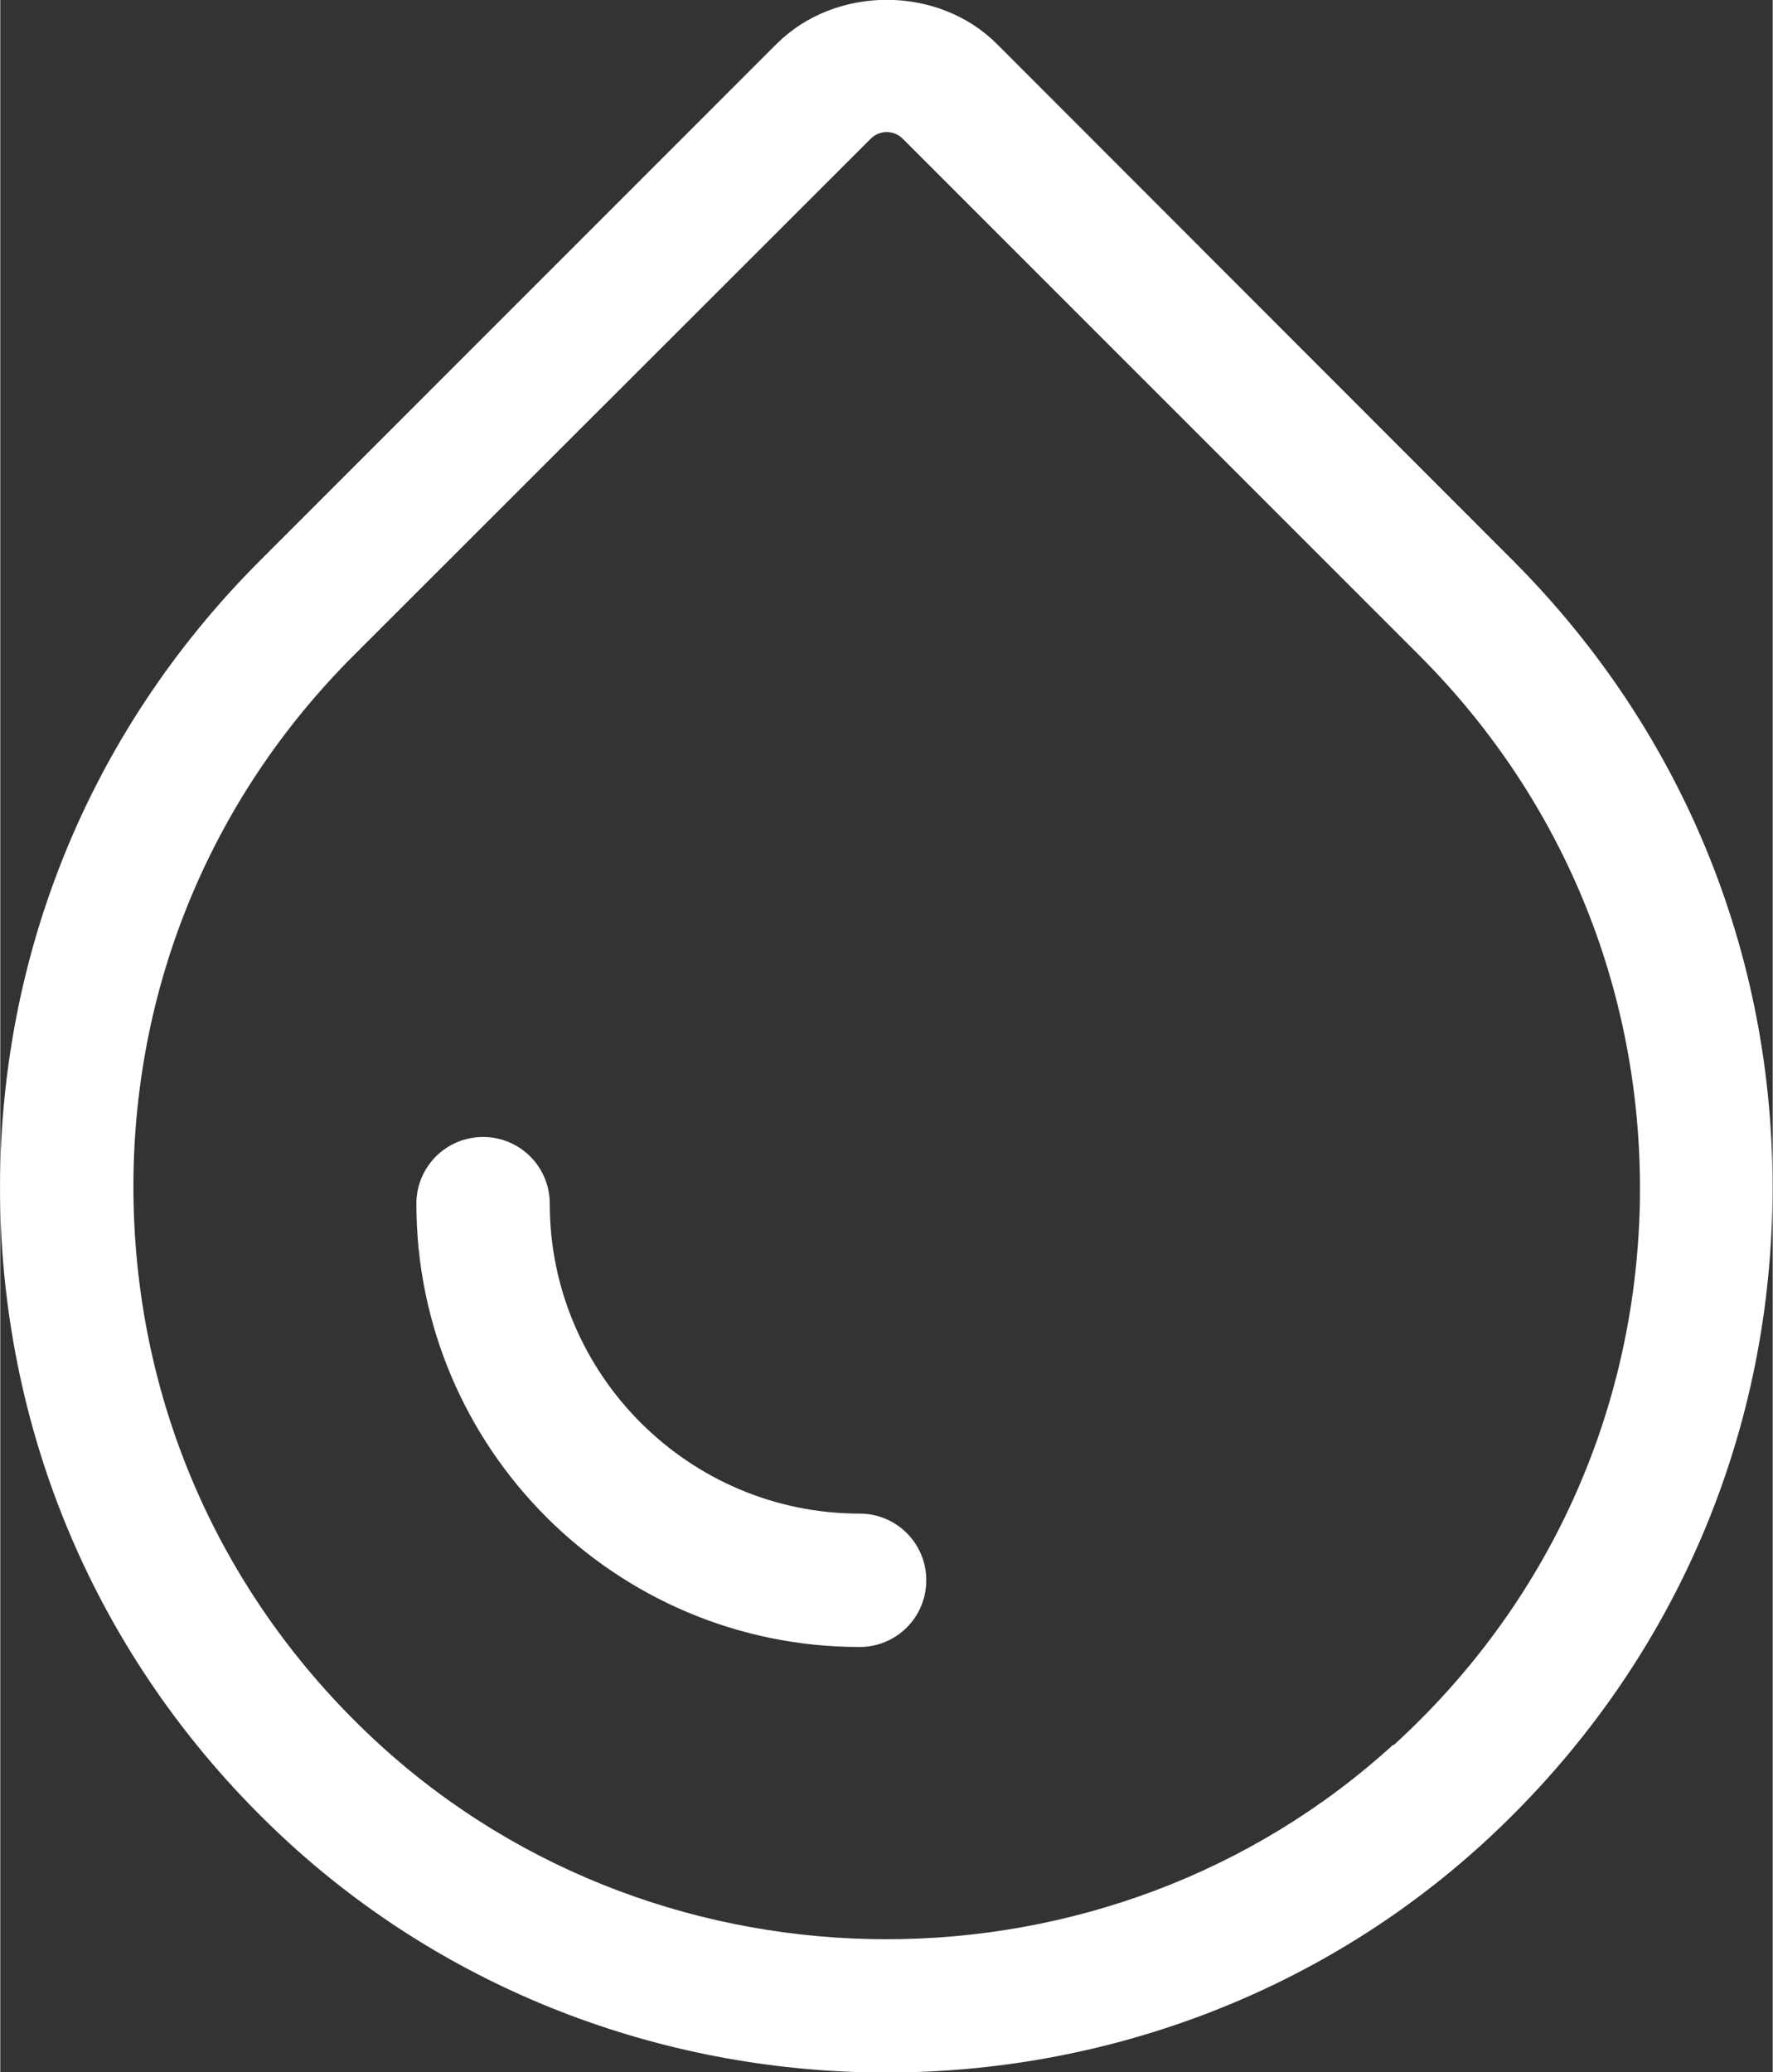
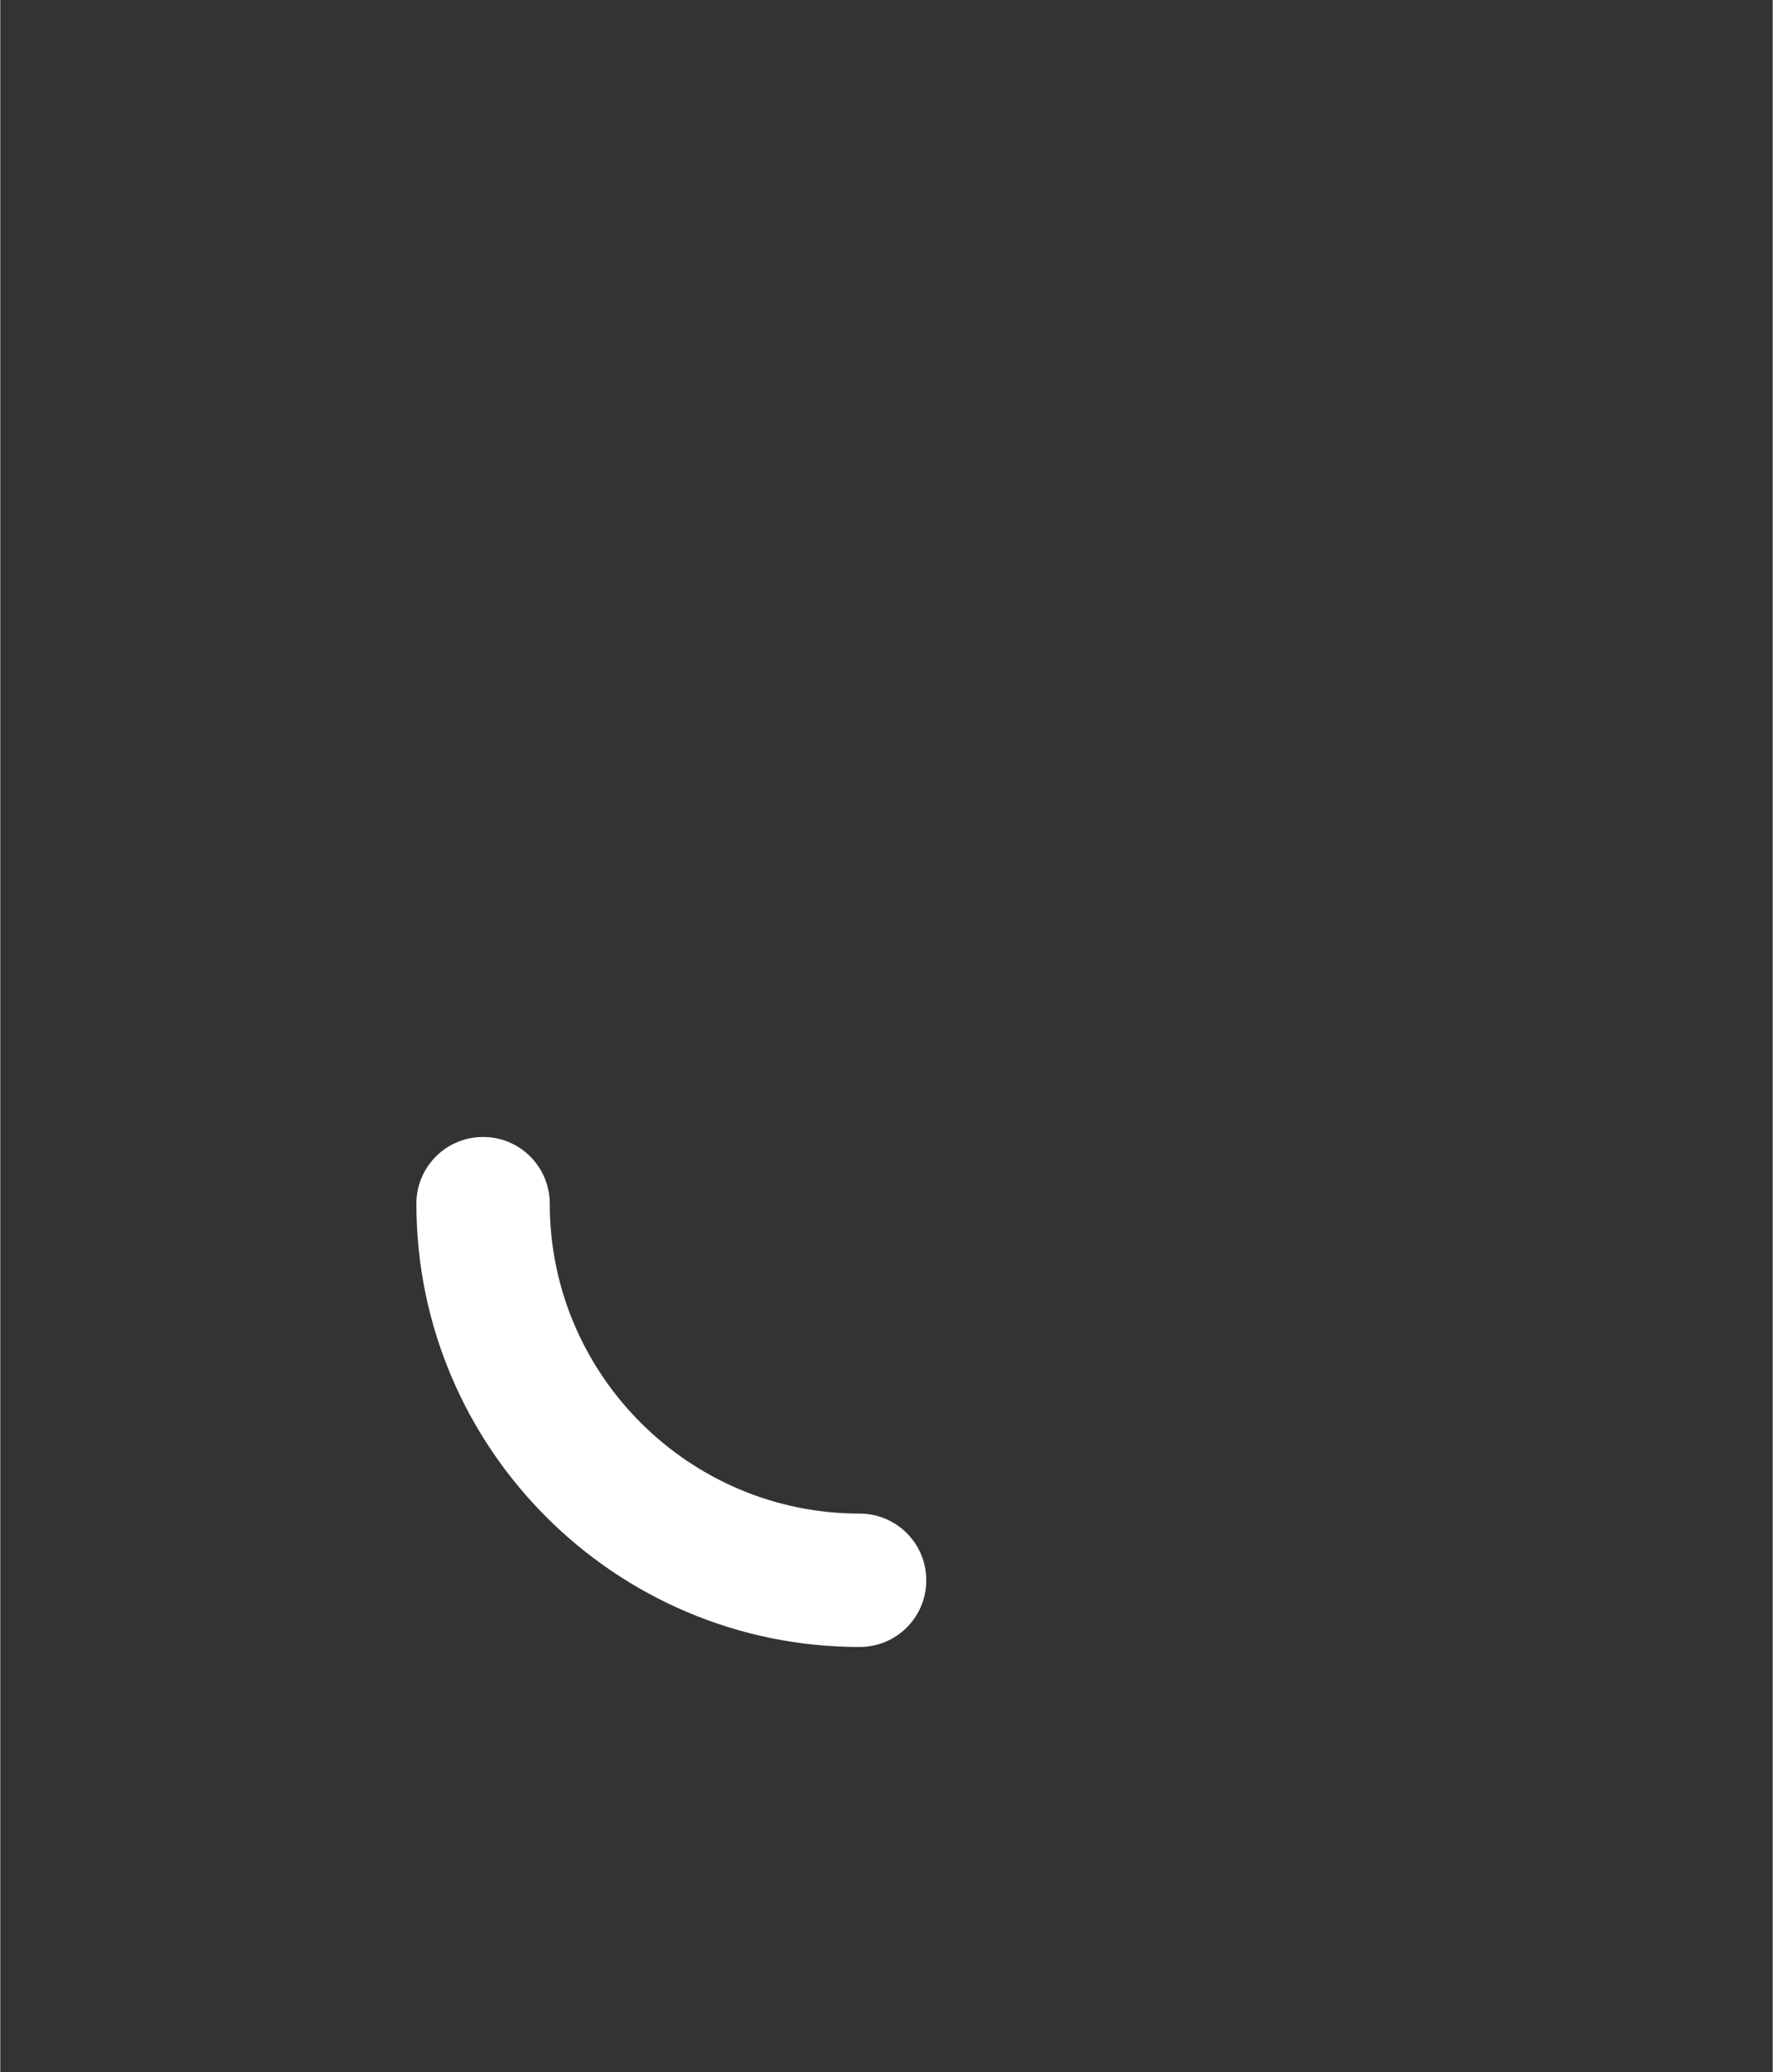
<svg xmlns="http://www.w3.org/2000/svg" id="a" width="14.07mm" height="16.44mm" viewBox="0 0 39.87 46.6">
  <rect x="0" y="0" width="39.87" height="46.6" fill="#333333" stroke="none" />
-   <path d="M34.03,12.61L22.42,.99c-1.33-1.33-3.64-1.32-4.96,0L5.84,12.61C1.95,16.5-.12,21.67,0,27.17c.13,5.5,2.44,10.57,6.51,14.29,3.76,3.43,8.59,5.15,13.42,5.15s9.66-1.72,13.42-5.15c4.07-3.72,6.39-8.79,6.51-14.29,.13-5.5-1.95-10.67-5.83-14.56Zm-2.7,26.63c-6.39,5.83-16.4,5.83-22.79,0-3.46-3.16-5.43-7.47-5.54-12.14-.11-4.67,1.65-9.07,4.96-12.37L19.58,3.12c.13-.13,.28-.15,.36-.15s.23,.02,.36,.15l11.62,11.62c3.3,3.3,5.06,7.7,4.96,12.37-.11,4.67-2.07,8.98-5.54,12.14Z" fill="#fff" />
  <path d="M19.33,34.04c-3.84,0-6.97-3.13-6.97-6.97,0-.83-.67-1.5-1.5-1.5s-1.5,.67-1.5,1.5c0,5.5,4.47,9.97,9.97,9.97,.83,0,1.5-.67,1.5-1.5s-.67-1.5-1.5-1.5Z" fill="#fff" />
</svg>